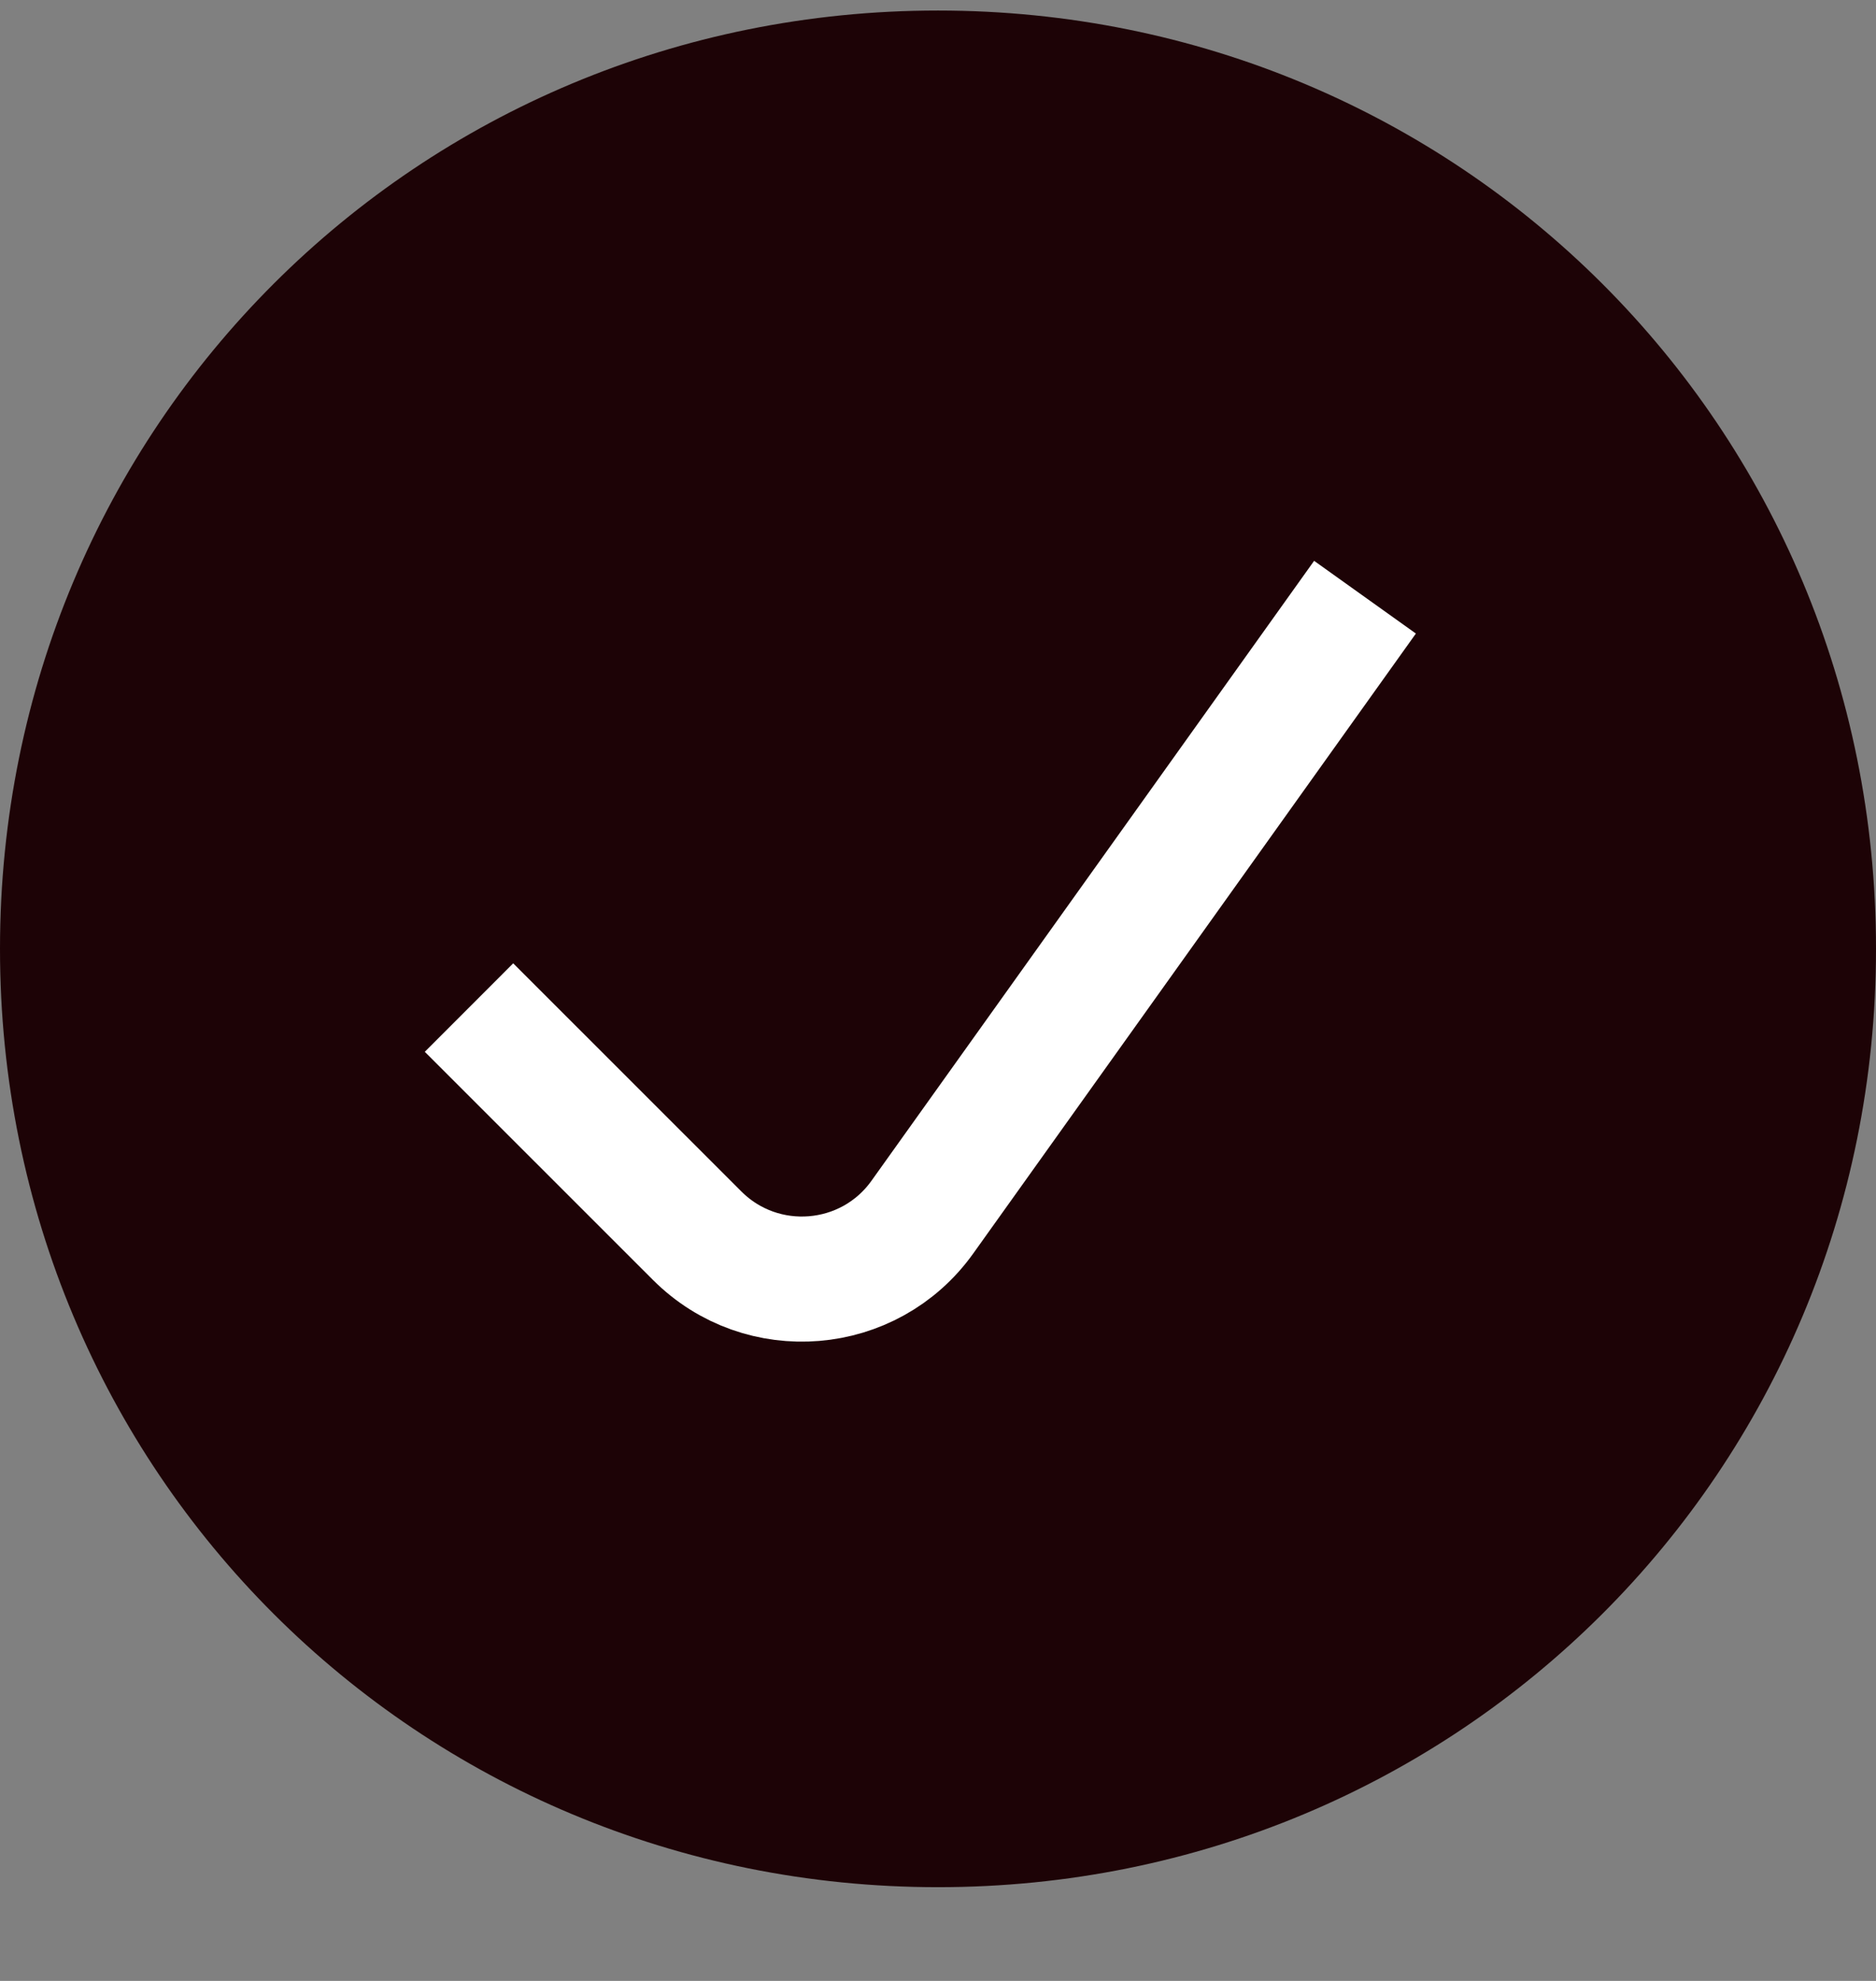
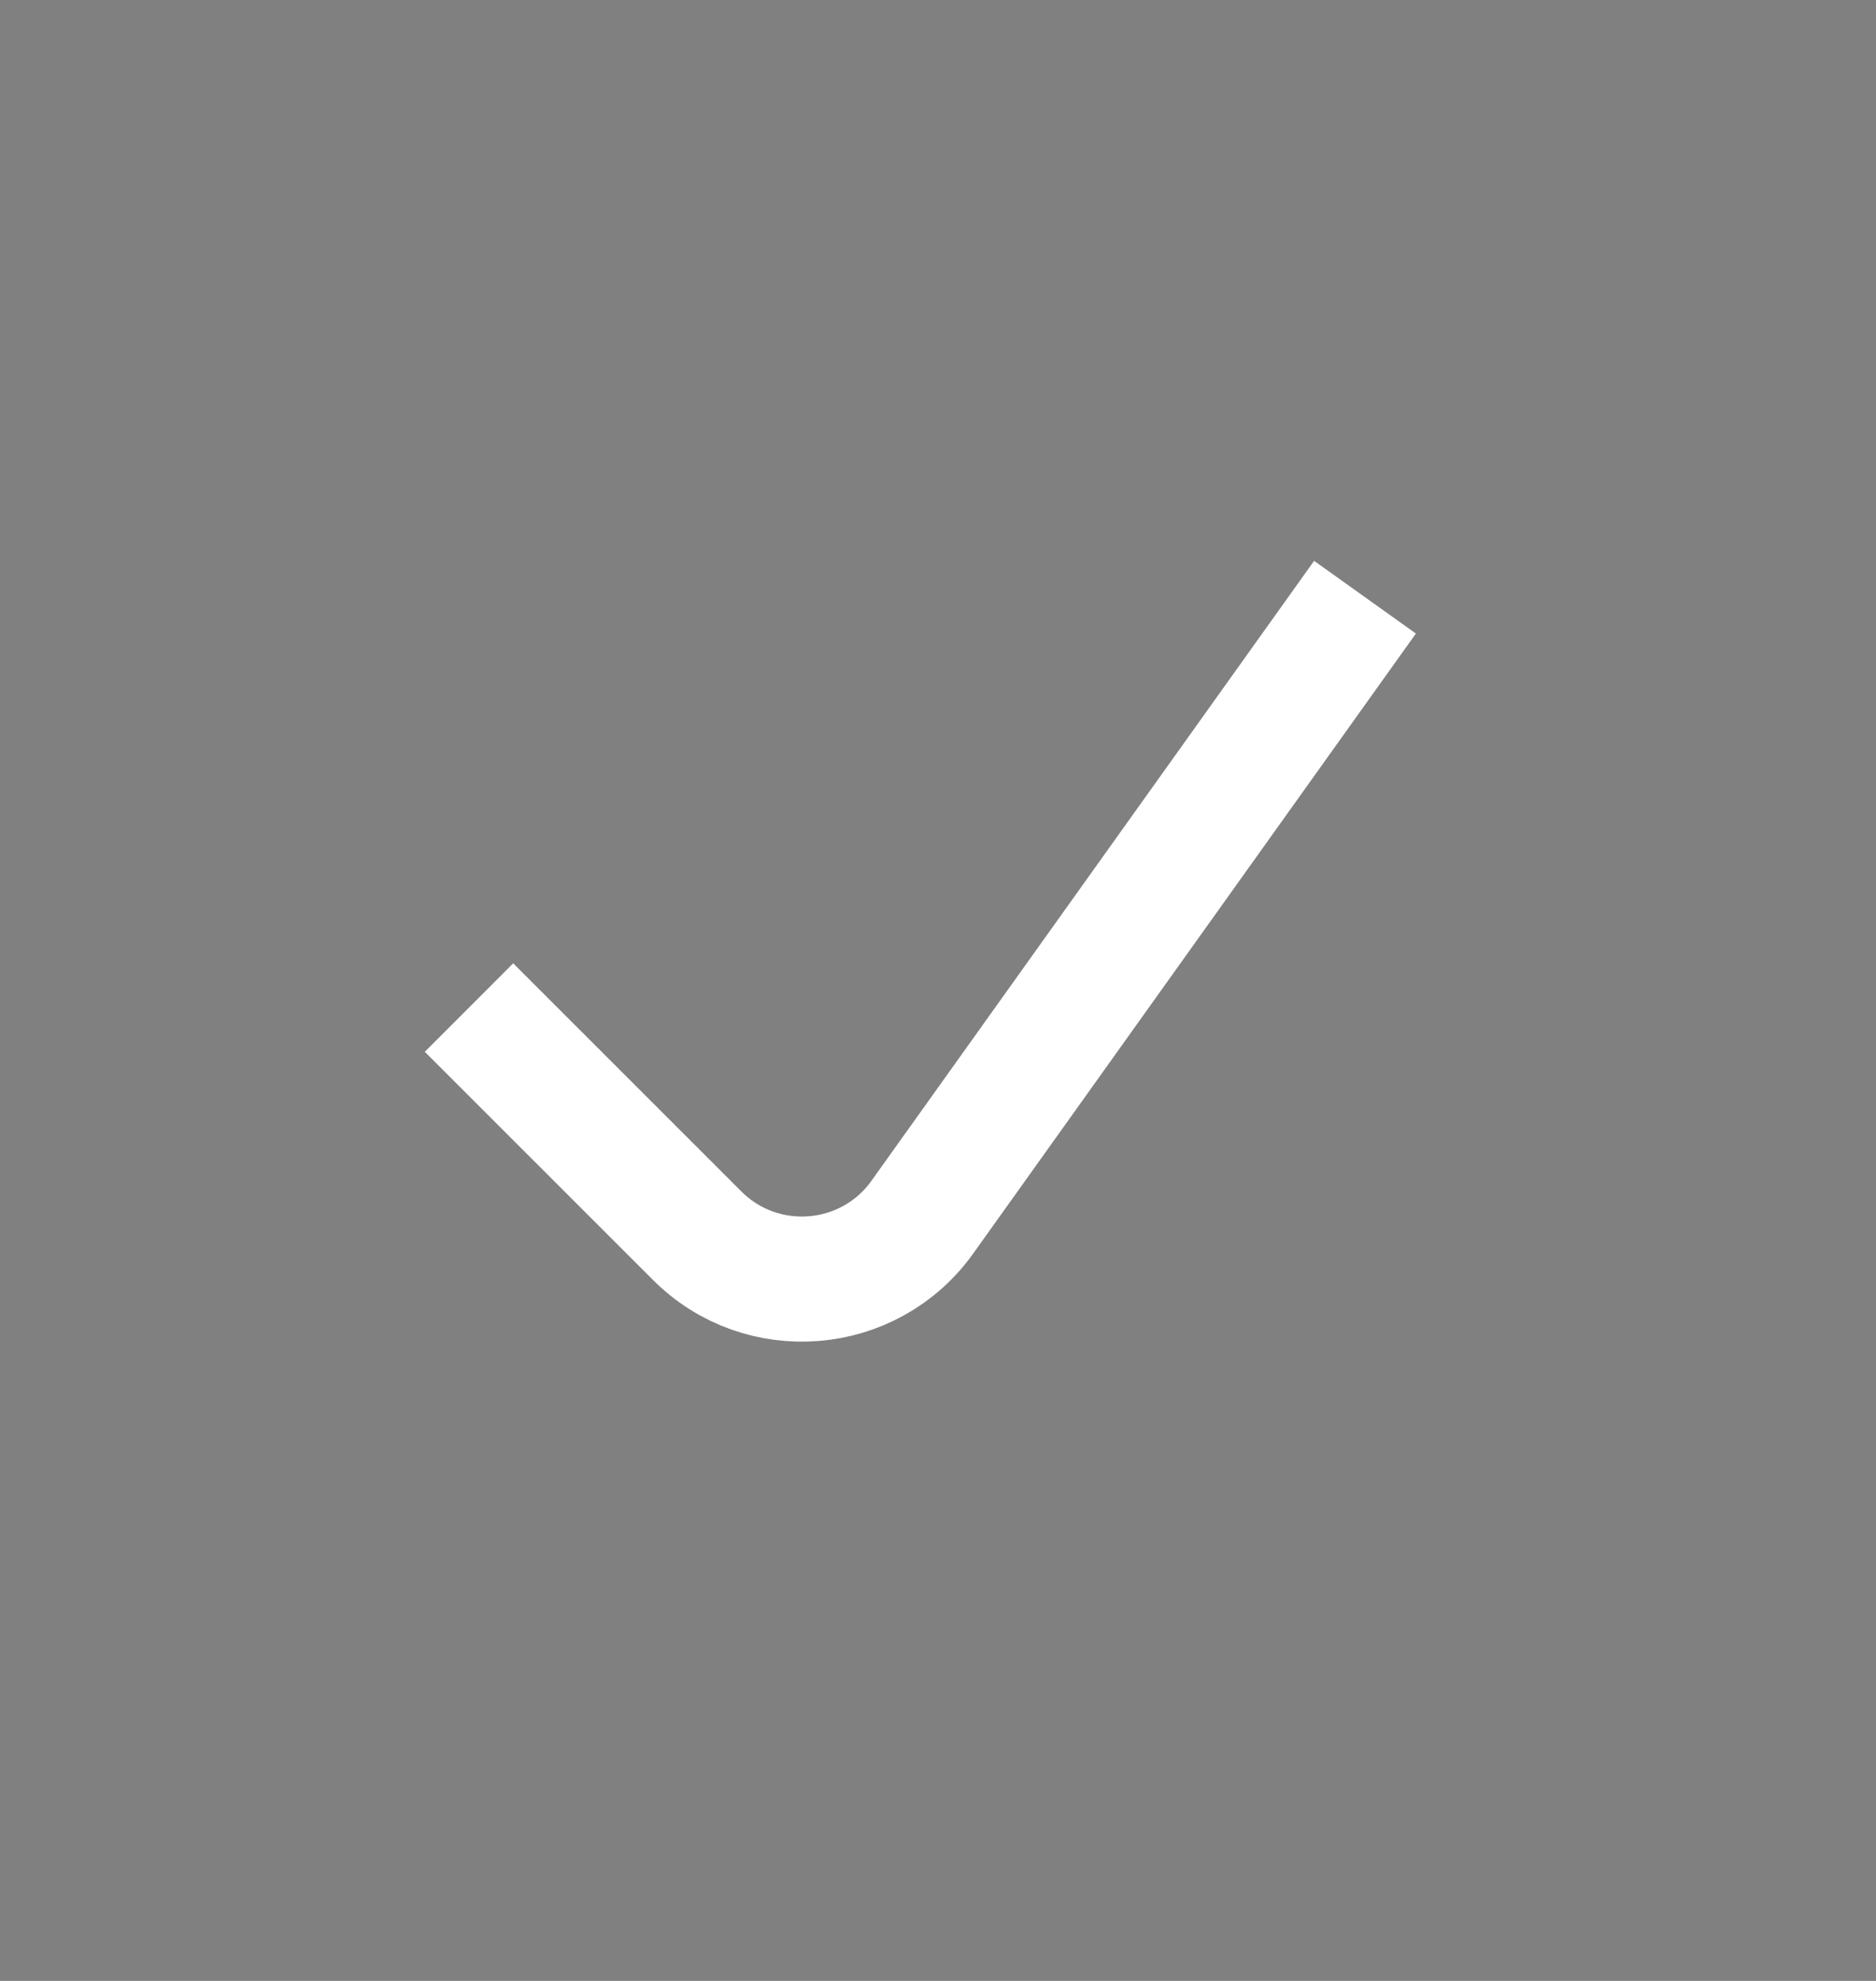
<svg xmlns="http://www.w3.org/2000/svg" width="18" height="19" viewBox="0 0 18 19" fill="none">
  <rect x="0" y="0" width="18" height="19" fill="#808080" stroke="none" />
-   <path d="M9 18.101C4.008 18.101 0 14.117 0 9.101C0 4.084 4.008 0.101 9 0.101C13.992 0.101 18 4.084 18 9.101C18 14.117 13.992 18.101 9 18.101Z" fill="#1D0306" />
  <path d="M4.5 9.664L6.689 11.852C7.31 12.473 8.34 12.388 8.85 11.674L13.097 5.728" stroke="white" stroke-width="1.2" />
</svg>